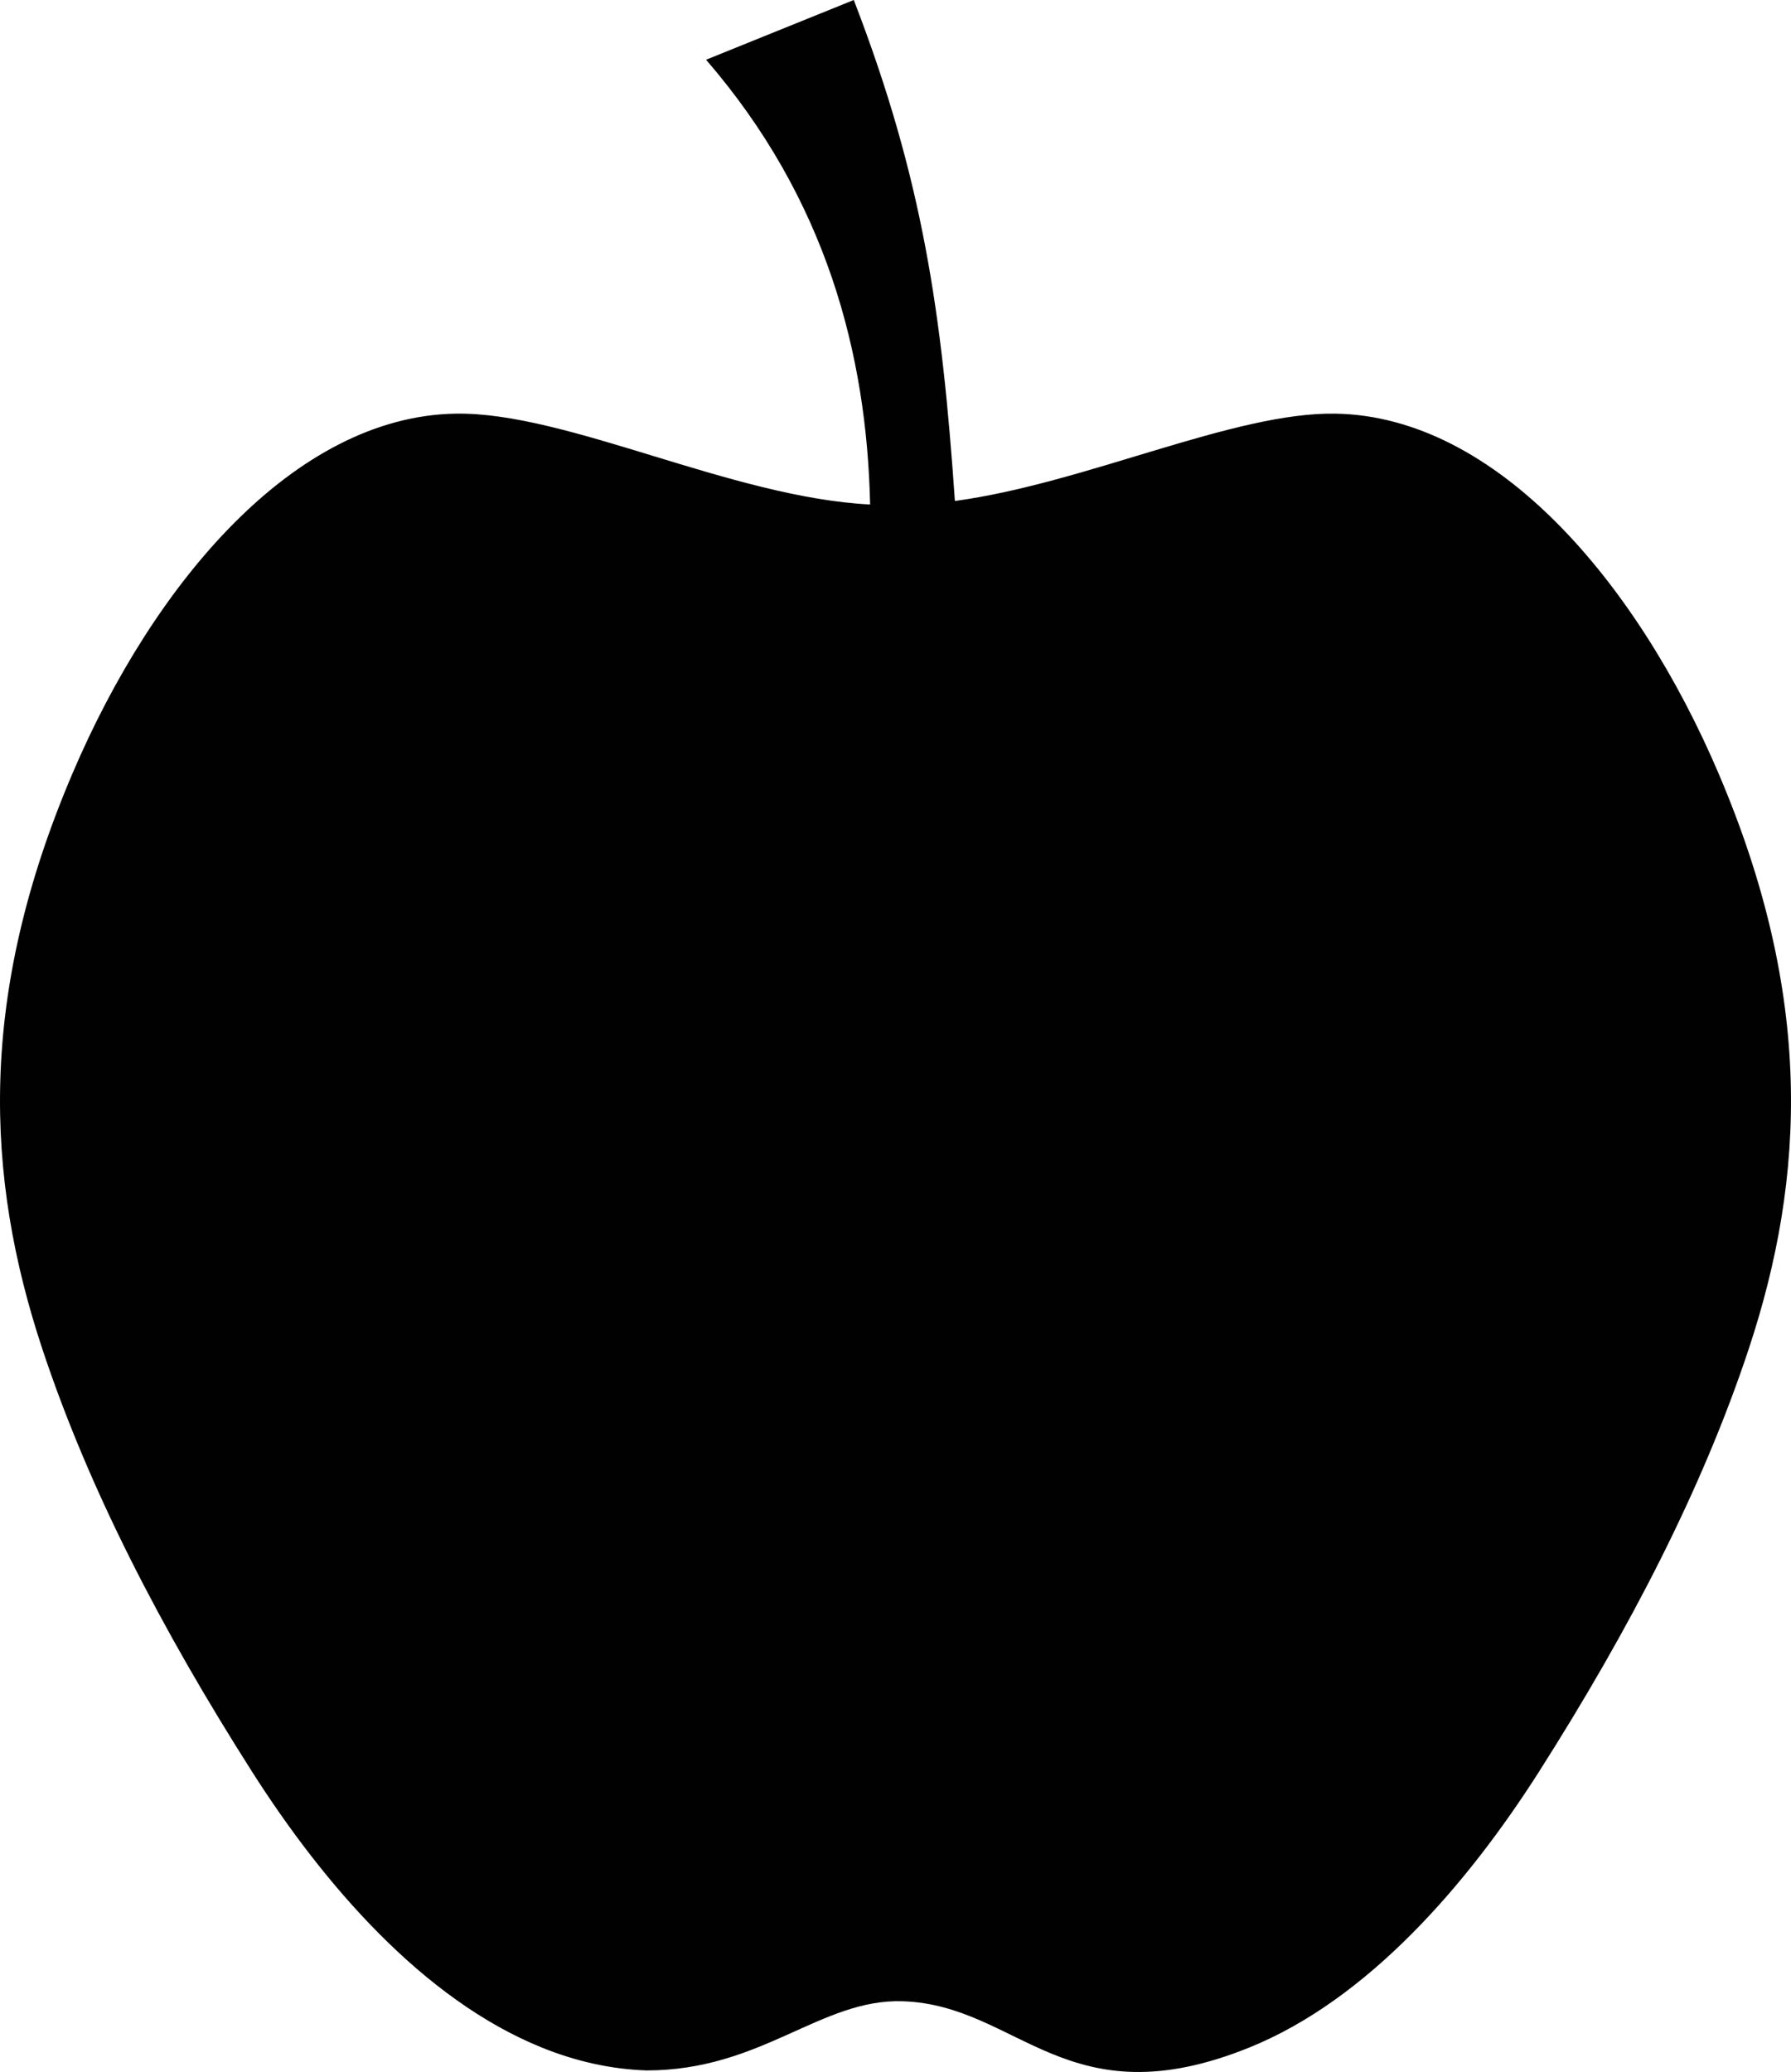
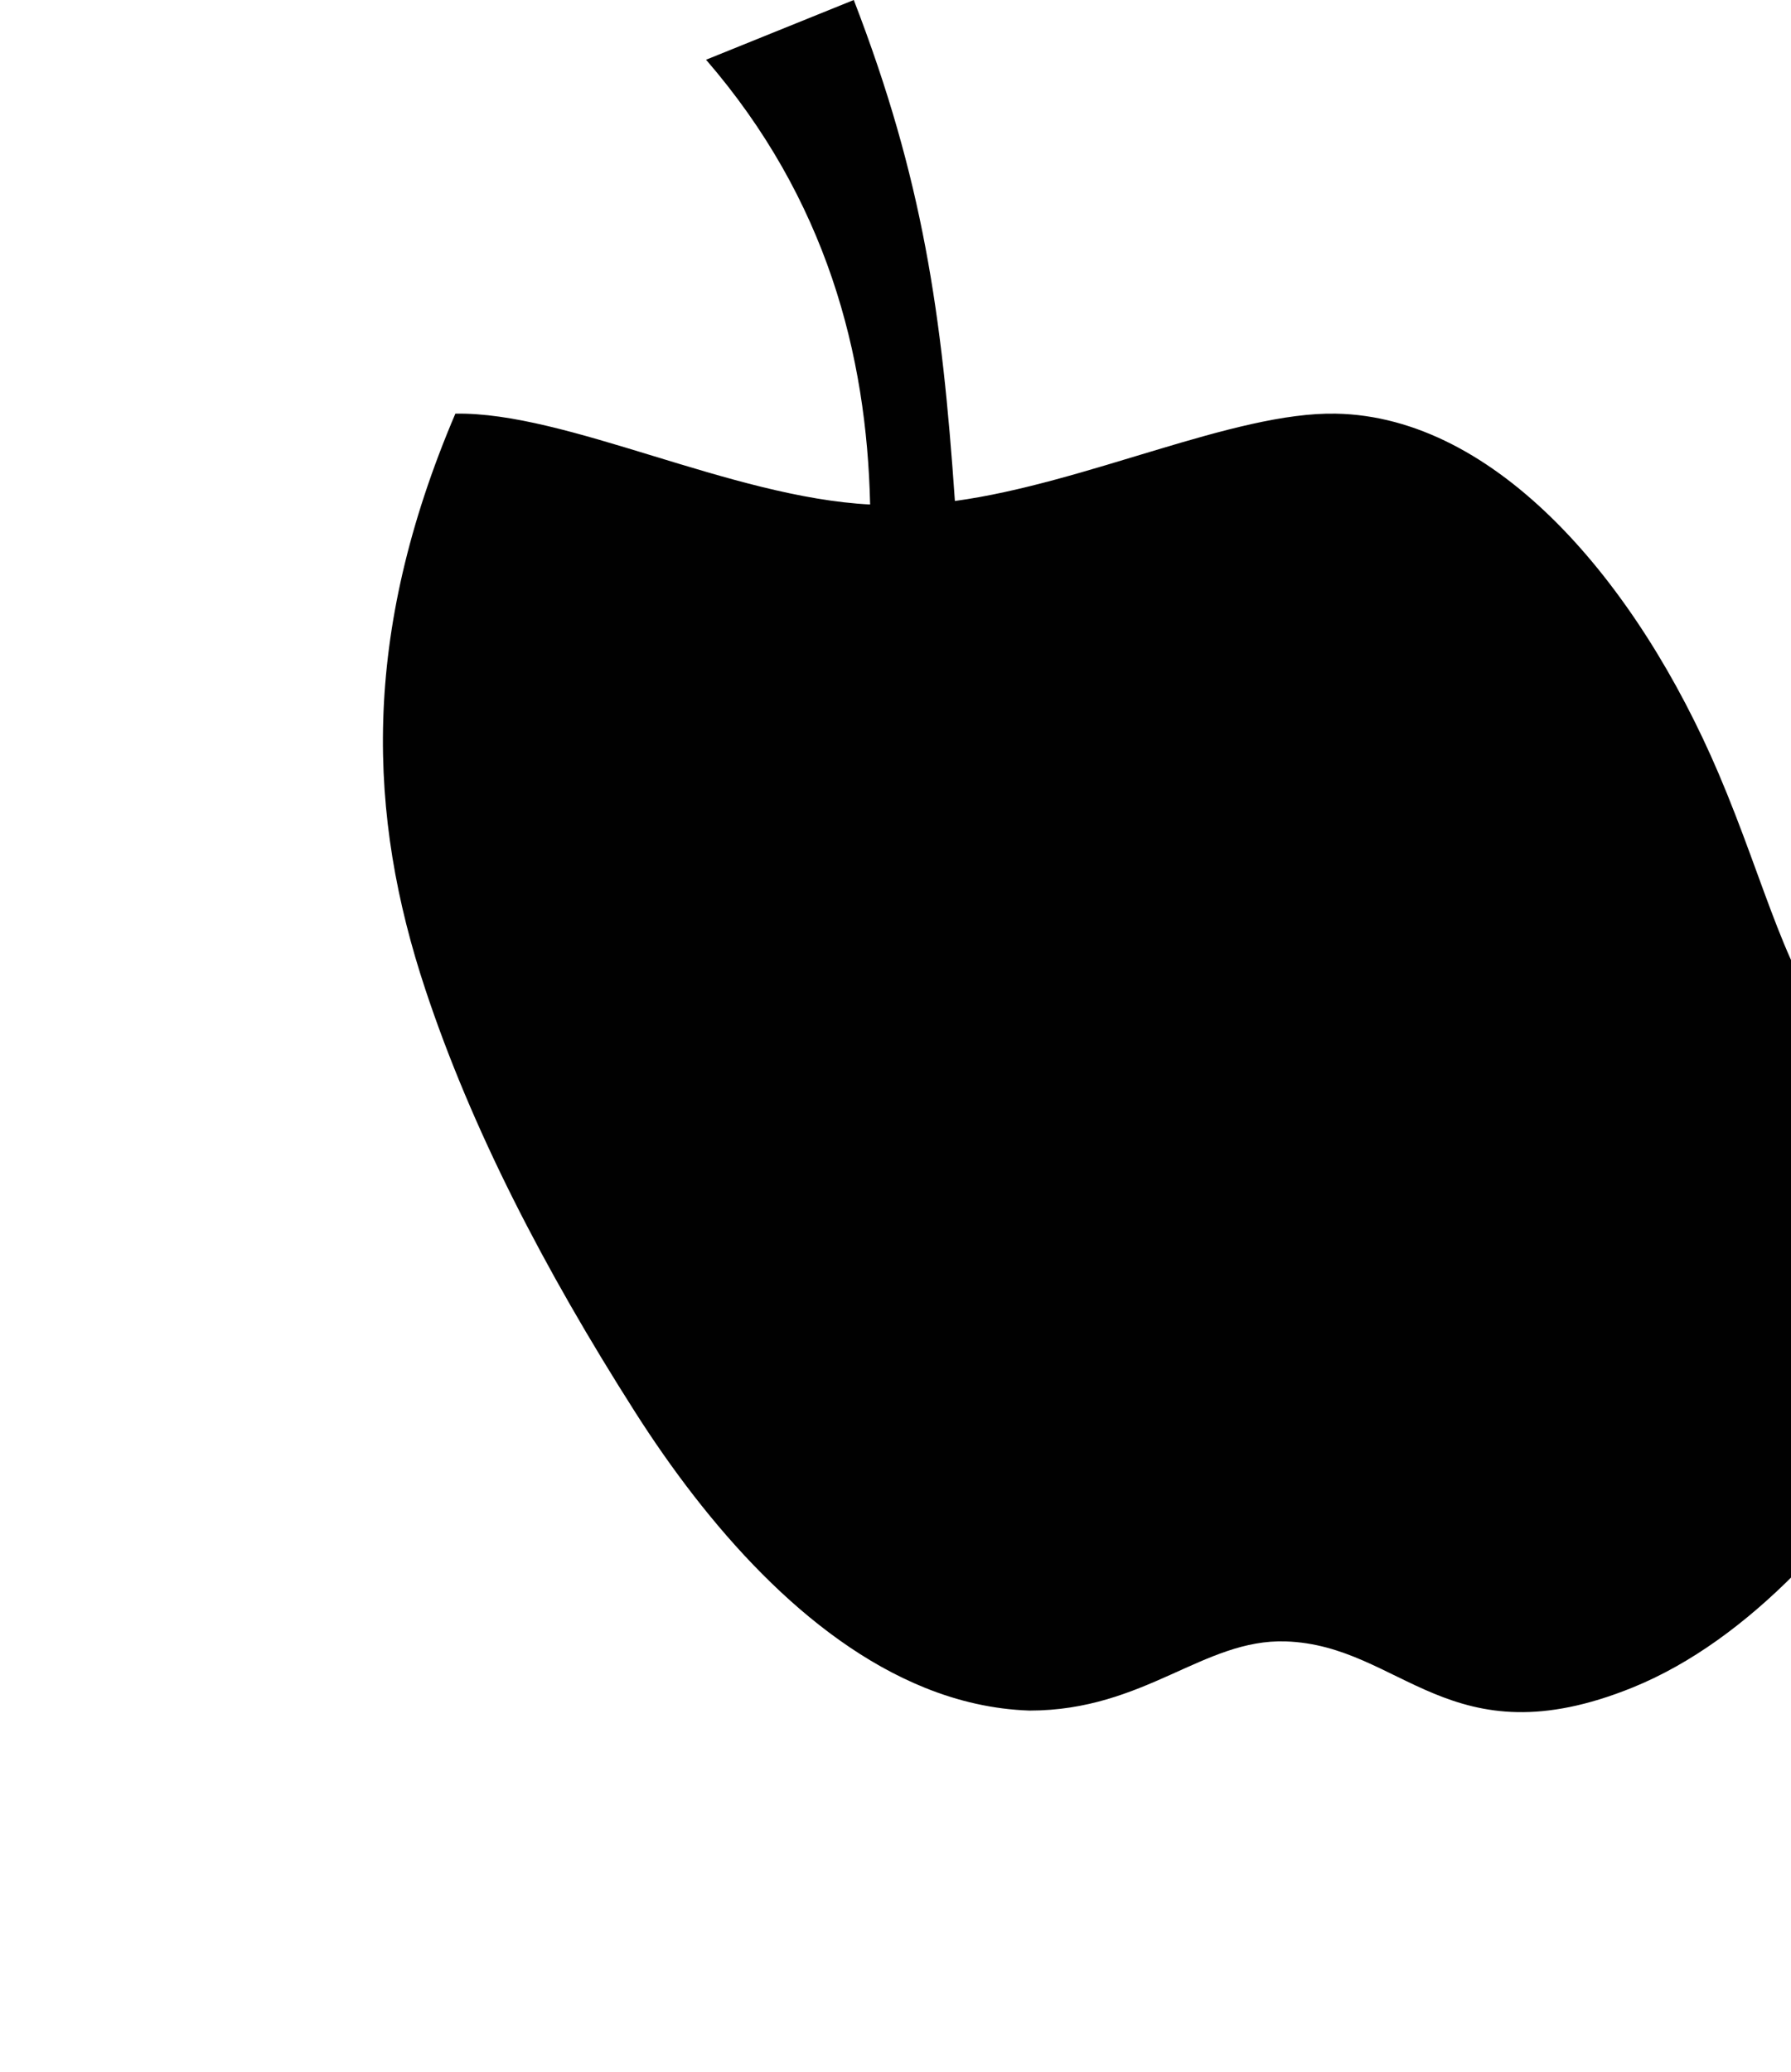
<svg xmlns="http://www.w3.org/2000/svg" version="1.1" id="Layer_1" x="0px" y="0px" width="245.042px" height="283.465px" viewBox="0 0 245.042 283.465" enable-background="new 0 0 245.042 283.465" xml:space="preserve">
-   <path fill-rule="evenodd" clip-rule="evenodd" fill="#010101" d="M235.136,105.821c-11.139-26.129-30.397-48.84-52.394-49.231  c-13.903-0.248-34.142,9.511-52.094,11.948C128.878,42.91,126.281,24.539,116.814,0c-6.739,2.724-13.474,5.446-20.212,8.172  c16.499,19.074,21.987,40.329,22.447,60.847C99.987,68.051,77.525,56.318,62.303,56.59c-22.001,0.392-41.251,23.103-52.39,49.231  c-12.958,30.359-11.991,55.038-4.098,78.798c6.313,19.02,16.161,38.11,28.664,57.753c9.81,15.416,23.424,31.192,39.649,37.747  c4.579,1.853,9.372,2.967,14.338,3.131c15.77,0,23.816-9.842,35.062-9.463c15.885,0.533,22.427,16.417,47.394,6.332  c16.217-6.556,29.835-22.331,39.649-37.747c12.494-19.643,22.342-38.733,28.664-57.753  C247.118,160.859,248.085,136.18,235.136,105.821z" />
+   <path fill-rule="evenodd" clip-rule="evenodd" fill="#010101" d="M235.136,105.821c-11.139-26.129-30.397-48.84-52.394-49.231  c-13.903-0.248-34.142,9.511-52.094,11.948C128.878,42.91,126.281,24.539,116.814,0c-6.739,2.724-13.474,5.446-20.212,8.172  c16.499,19.074,21.987,40.329,22.447,60.847C99.987,68.051,77.525,56.318,62.303,56.59c-12.958,30.359-11.991,55.038-4.098,78.798c6.313,19.02,16.161,38.11,28.664,57.753c9.81,15.416,23.424,31.192,39.649,37.747  c4.579,1.853,9.372,2.967,14.338,3.131c15.77,0,23.816-9.842,35.062-9.463c15.885,0.533,22.427,16.417,47.394,6.332  c16.217-6.556,29.835-22.331,39.649-37.747c12.494-19.643,22.342-38.733,28.664-57.753  C247.118,160.859,248.085,136.18,235.136,105.821z" />
</svg>